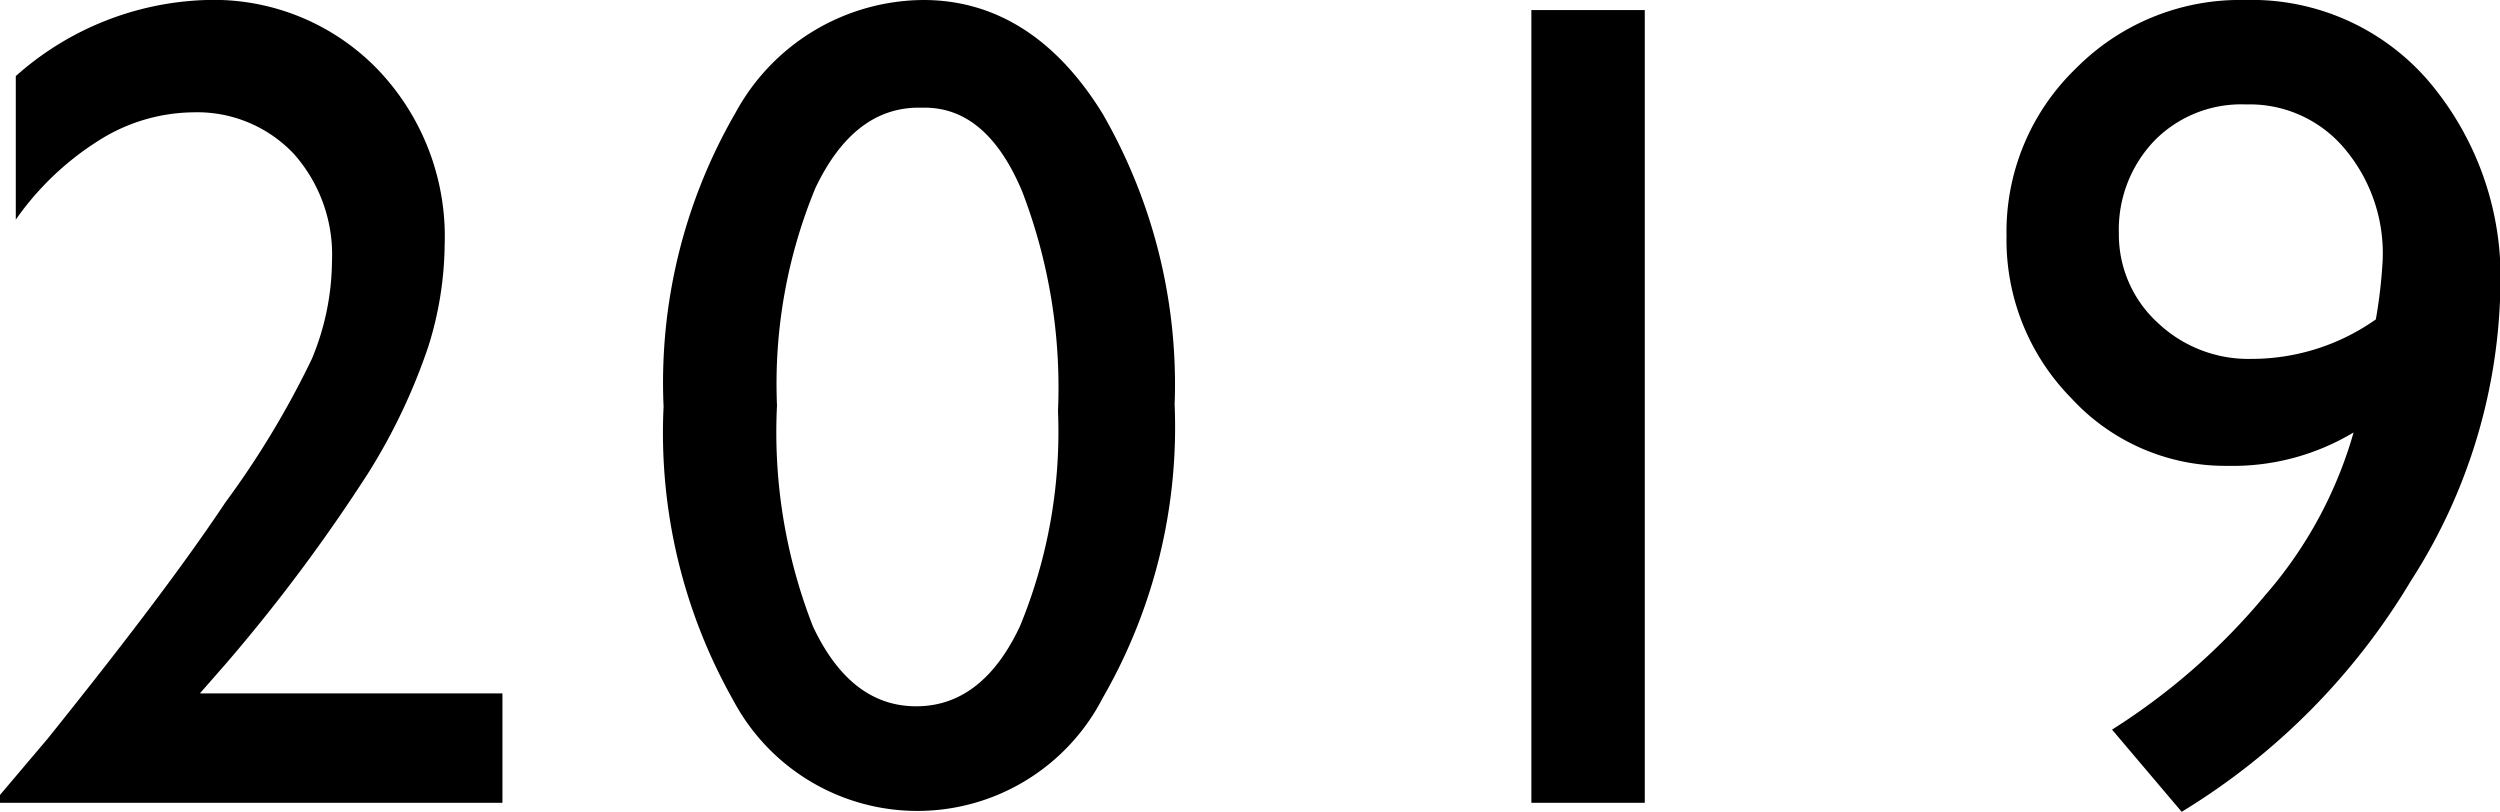
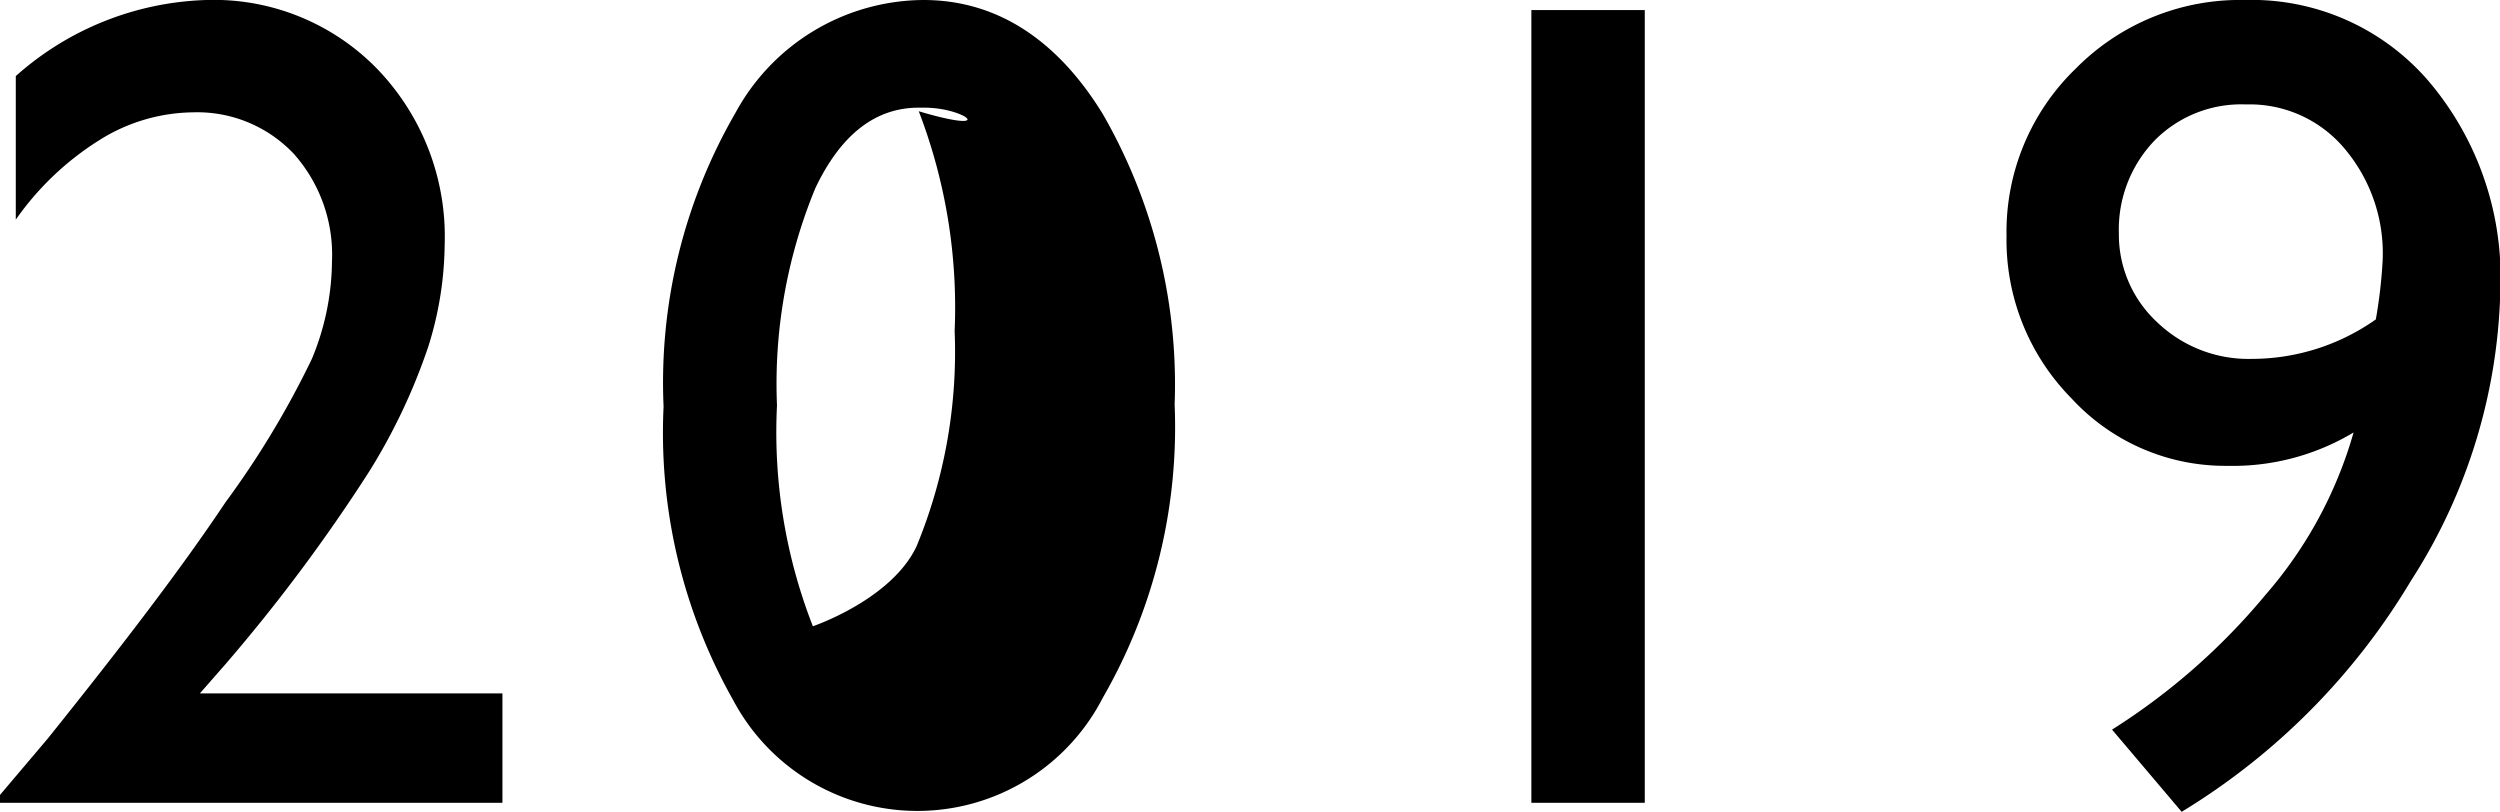
<svg xmlns="http://www.w3.org/2000/svg" viewBox="0 0 69.66 22.62">
  <g data-name="レイヤー 2">
-     <path d="M5.57 19.32H14v3.05H0v-.22l1.33-1.57C3.4 18 5.06 15.83 6.28 14a25 25 0 002.41-4 7.19 7.19 0 00.56-2.71 4.23 4.23 0 00-1.06-3 3.7 3.7 0 00-2.81-1.16 5 5 0 00-2.62.78A8.05 8.05 0 00.44 6.12v-4A8.35 8.35 0 015.75 0a6.35 6.35 0 014.77 1.93 6.73 6.73 0 011.87 4.9 9.71 9.71 0 01-.46 2.84 16.57 16.57 0 01-1.65 3.48 47.45 47.45 0 01-4 5.36zM25.73 0c2 0 3.7 1.06 5 3.18a15.11 15.11 0 012 8.09 15.11 15.11 0 01-2 8.17 5.81 5.81 0 01-10.3.07 15.15 15.15 0 01-1.94-8.18 15 15 0 012-8.18A6 6 0 0125.73 0zm0 3h-.13c-1.21 0-2.17.75-2.88 2.24a14.28 14.28 0 00-1.07 6.06 14.85 14.85 0 001 6.15c.7 1.49 1.66 2.23 2.88 2.23s2.19-.74 2.89-2.23a14.21 14.21 0 001.06-6 15.22 15.22 0 00-1-6.12C27.82 3.76 26.91 3 25.76 3zM42.67.28h3.16v22.09h-3.16zm18.12 22.34l-1.94-2.29a18.11 18.11 0 004.28-3.76 11.8 11.8 0 002.45-4.52 6.54 6.54 0 01-3.52.93 5.82 5.82 0 01-4.34-1.88 6.28 6.28 0 01-1.81-4.52 6.32 6.32 0 011.93-4.67A6.43 6.43 0 0162.55 0a6.5 6.5 0 015.12 2.26 8.44 8.44 0 012 5.8 15.58 15.58 0 01-2.49 8.12 18.82 18.82 0 01-6.39 6.44zM66.2 8.9a13.74 13.74 0 00.19-1.64 4.52 4.52 0 00-1.07-3.13 3.45 3.45 0 00-2.74-1.22 3.39 3.39 0 00-2.54 1 3.58 3.58 0 00-1 2.6A3.33 3.33 0 0060.13 9a3.67 3.67 0 002.61 1 6 6 0 003.46-1.1z" data-name="レイヤー 1" />
+     <path d="M5.57 19.32H14v3.05H0v-.22l1.33-1.57C3.4 18 5.06 15.83 6.28 14a25 25 0 002.41-4 7.19 7.19 0 00.56-2.71 4.23 4.23 0 00-1.06-3 3.7 3.7 0 00-2.81-1.16 5 5 0 00-2.62.78A8.05 8.05 0 00.44 6.12v-4A8.35 8.35 0 015.75 0a6.35 6.35 0 014.77 1.93 6.73 6.73 0 011.87 4.9 9.71 9.71 0 01-.46 2.84 16.57 16.57 0 01-1.65 3.48 47.45 47.45 0 01-4 5.36zM25.73 0c2 0 3.7 1.06 5 3.18a15.11 15.11 0 012 8.09 15.11 15.11 0 01-2 8.17 5.81 5.81 0 01-10.3.07 15.15 15.15 0 01-1.94-8.18 15 15 0 012-8.18A6 6 0 0125.73 0zm0 3h-.13c-1.21 0-2.17.75-2.88 2.24a14.28 14.28 0 00-1.07 6.06 14.85 14.85 0 001 6.15s2.19-.74 2.89-2.23a14.21 14.21 0 001.06-6 15.22 15.22 0 00-1-6.12C27.82 3.76 26.91 3 25.76 3zM42.67.28h3.16v22.09h-3.16zm18.12 22.34l-1.94-2.29a18.11 18.11 0 004.28-3.76 11.8 11.8 0 002.45-4.52 6.54 6.54 0 01-3.52.93 5.82 5.82 0 01-4.34-1.88 6.28 6.28 0 01-1.81-4.52 6.32 6.32 0 011.93-4.67A6.43 6.43 0 0162.55 0a6.5 6.5 0 015.12 2.26 8.44 8.44 0 012 5.8 15.58 15.58 0 01-2.49 8.12 18.82 18.82 0 01-6.39 6.44zM66.2 8.9a13.74 13.74 0 00.19-1.64 4.52 4.52 0 00-1.07-3.13 3.45 3.45 0 00-2.74-1.22 3.39 3.39 0 00-2.54 1 3.58 3.58 0 00-1 2.6A3.33 3.33 0 0060.13 9a3.67 3.67 0 002.61 1 6 6 0 003.46-1.1z" data-name="レイヤー 1" />
  </g>
</svg>